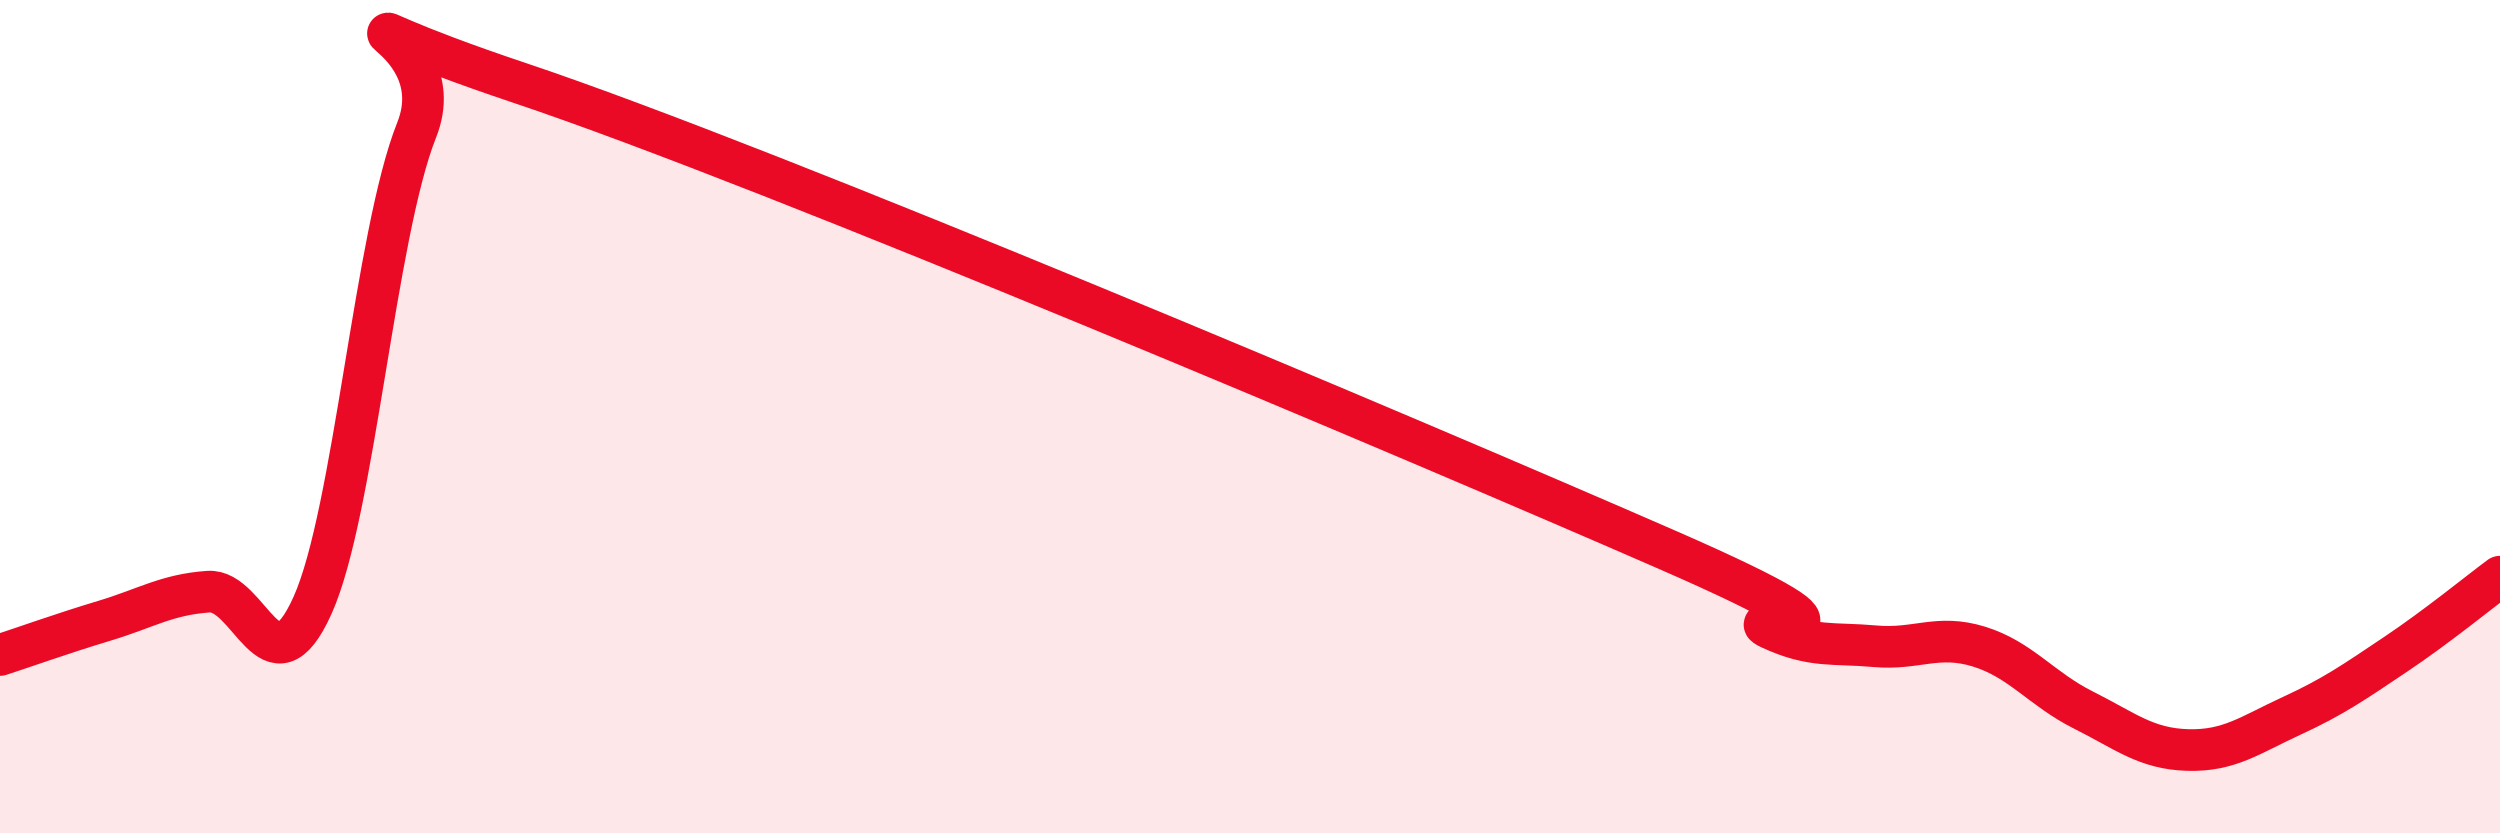
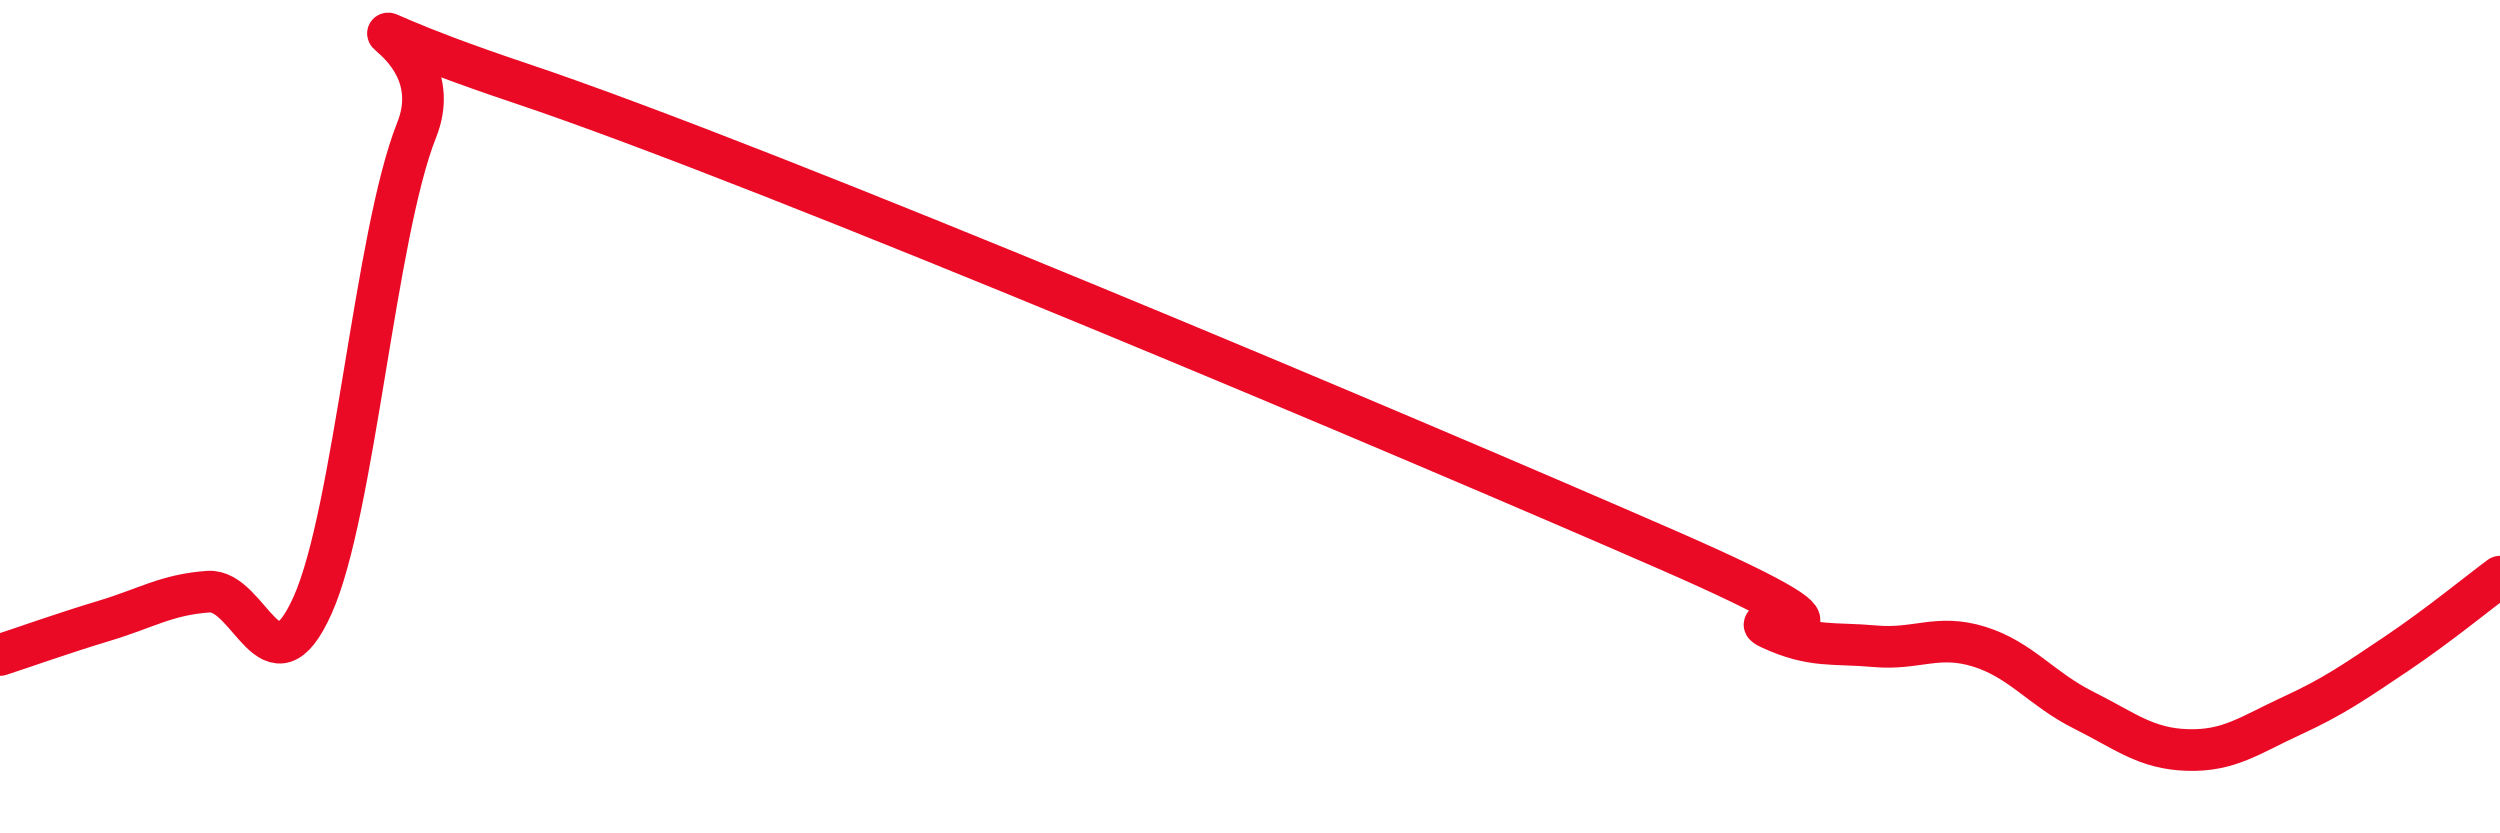
<svg xmlns="http://www.w3.org/2000/svg" width="60" height="20" viewBox="0 0 60 20">
-   <path d="M 0,15.72 C 0.5,15.56 1.5,15.2 2.5,14.9 C 3.5,14.6 4,14.27 5,14.2 C 6,14.13 6.5,16.75 7.5,14.53 C 8.5,12.31 9,5.63 10,3.12 C 11,0.61 6.5,-0.01 12.5,2 C 18.5,4.01 34,10.57 40,13.19 C 46,15.81 41.5,14.63 42.5,15.09 C 43.5,15.55 44,15.42 45,15.51 C 46,15.6 46.5,15.21 47.5,15.52 C 48.5,15.83 49,16.54 50,17.04 C 51,17.54 51.5,17.97 52.5,18 C 53.5,18.03 54,17.64 55,17.18 C 56,16.72 56.5,16.37 57.5,15.7 C 58.5,15.03 59.5,14.21 60,13.84L60 20L0 20Z" fill="#EB0A25" opacity="0.1" stroke-linecap="round" stroke-linejoin="round" />
  <path d="M 0,15.72 C 0.5,15.56 1.5,15.2 2.5,14.9 C 3.5,14.6 4,14.27 5,14.2 C 6,14.13 6.5,16.75 7.5,14.53 C 8.5,12.31 9,5.63 10,3.12 C 11,0.61 6.5,-0.01 12.5,2 C 18.5,4.01 34,10.57 40,13.19 C 46,15.81 41.5,14.63 42.5,15.09 C 43.5,15.55 44,15.42 45,15.51 C 46,15.6 46.5,15.21 47.5,15.52 C 48.5,15.83 49,16.54 50,17.04 C 51,17.54 51.5,17.97 52.5,18 C 53.5,18.03 54,17.64 55,17.18 C 56,16.72 56.5,16.37 57.5,15.7 C 58.5,15.03 59.5,14.21 60,13.84" stroke="#EB0A25" stroke-width="1" fill="none" stroke-linecap="round" stroke-linejoin="round" />
</svg>